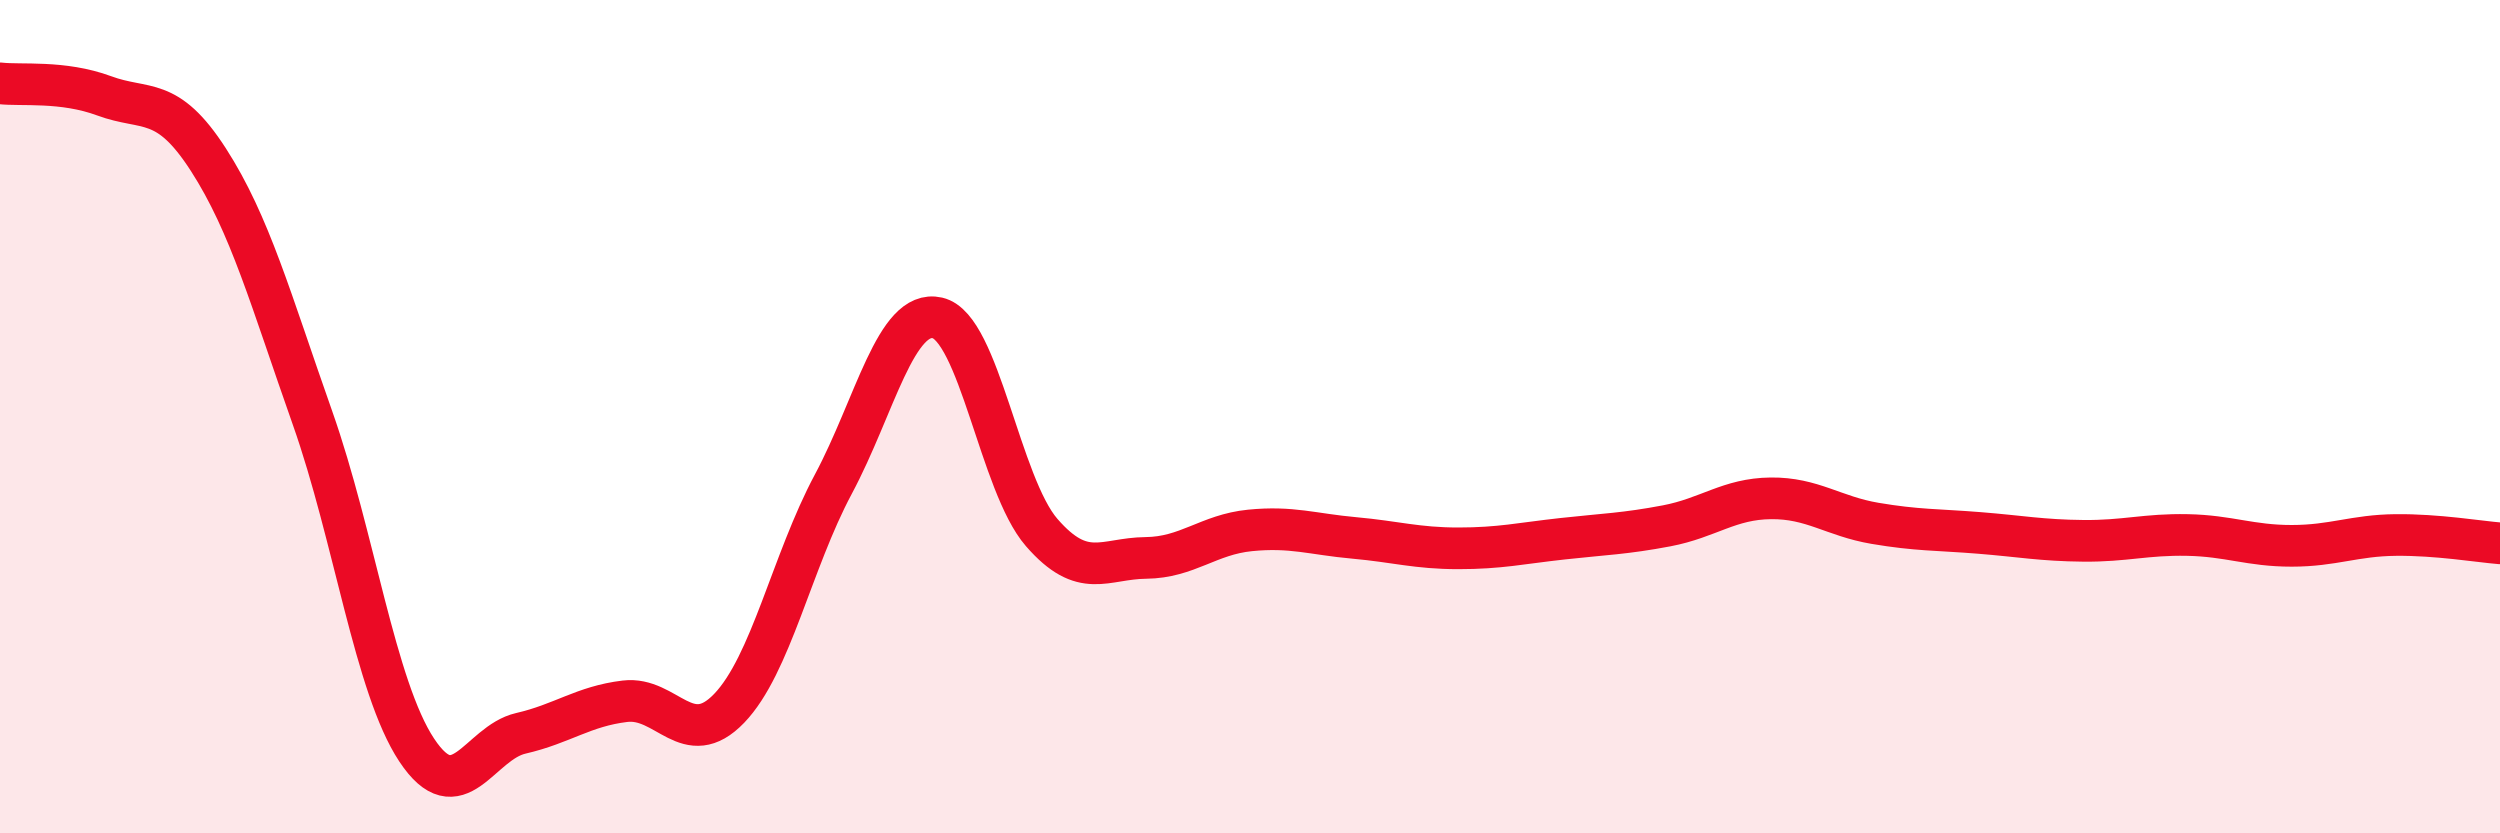
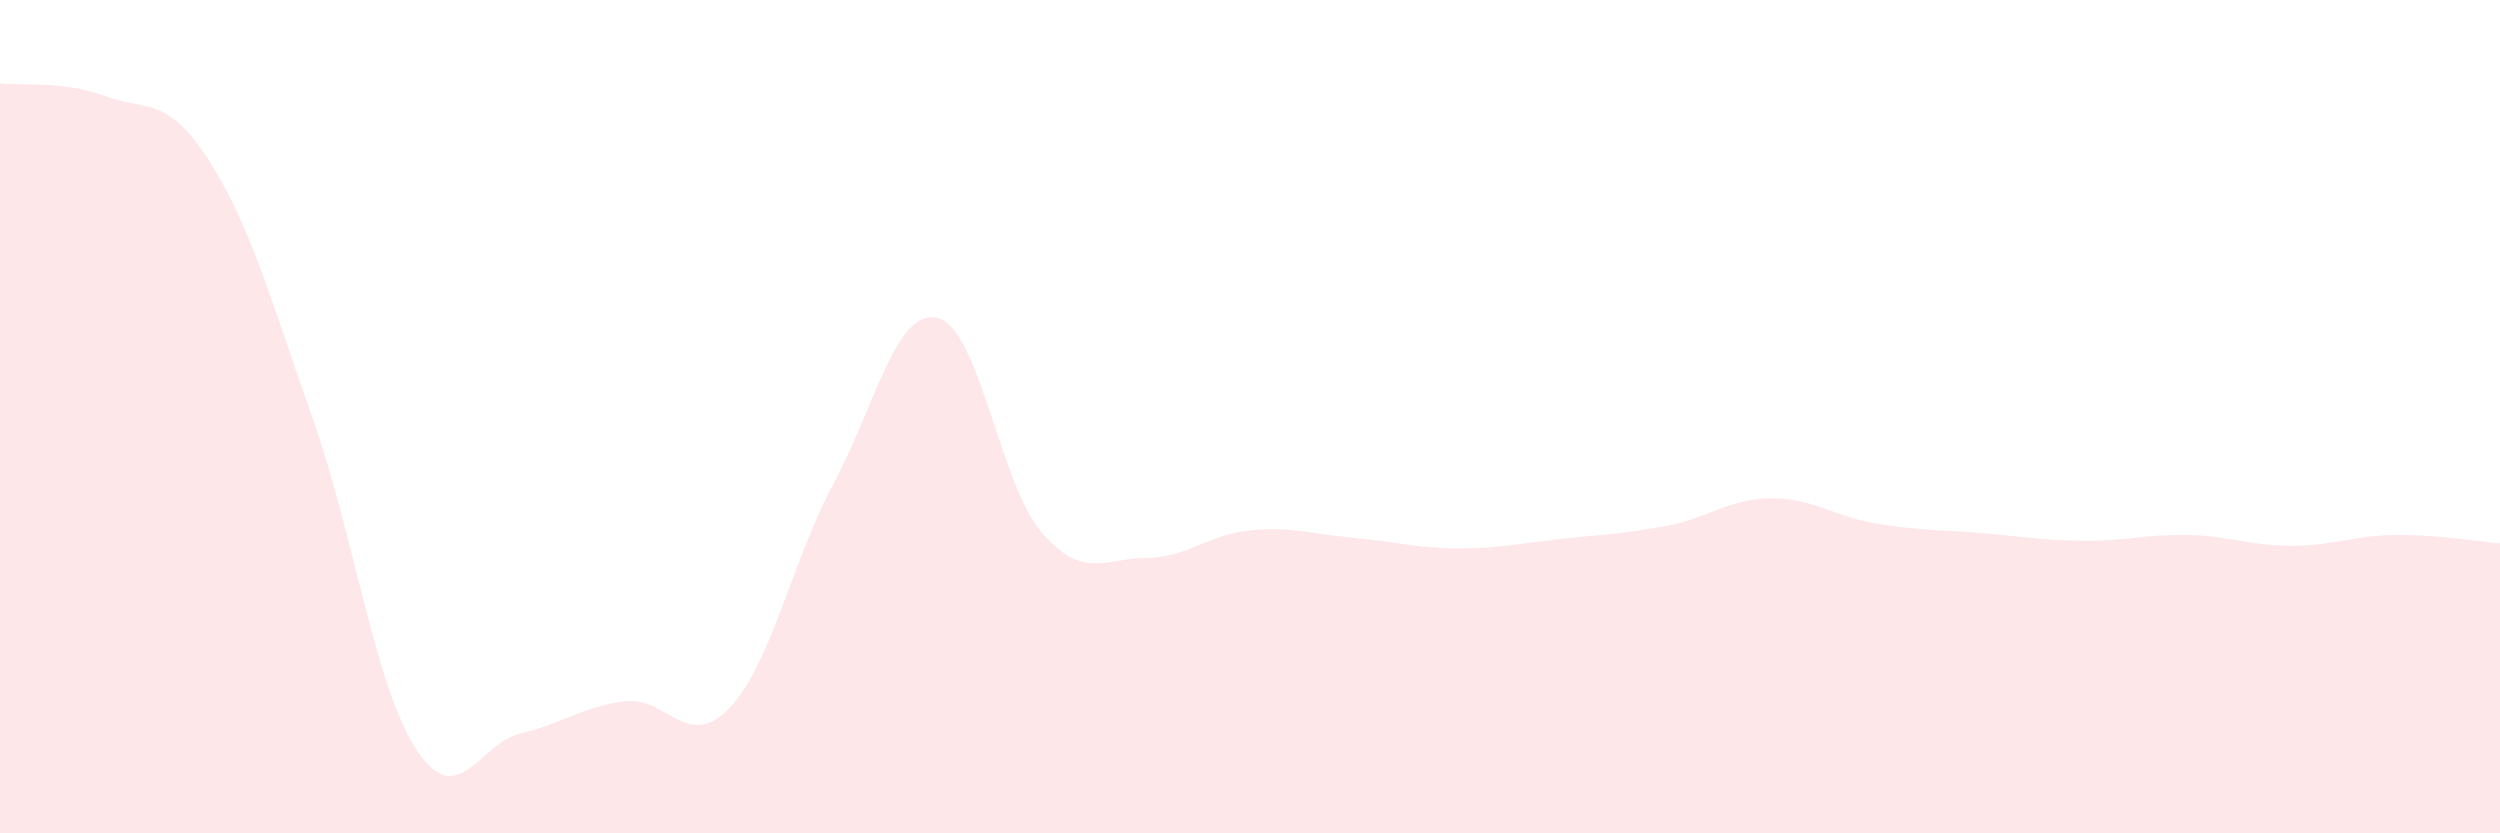
<svg xmlns="http://www.w3.org/2000/svg" width="60" height="20" viewBox="0 0 60 20">
  <path d="M 0,2 C 0.5,2.06 1.5,1.93 2.5,2.3 C 3.5,2.67 4,2.28 5,3.83 C 6,5.38 6.5,7.2 7.5,10.03 C 8.5,12.86 9,16.49 10,18 C 11,19.51 11.5,17.83 12.5,17.6 C 13.5,17.37 14,16.95 15,16.83 C 16,16.71 16.5,18.04 17.5,17 C 18.5,15.96 19,13.49 20,11.62 C 21,9.75 21.5,7.4 22.5,7.63 C 23.5,7.86 24,11.63 25,12.78 C 26,13.93 26.5,13.4 27.5,13.39 C 28.5,13.38 29,12.83 30,12.73 C 31,12.63 31.5,12.82 32.5,12.91 C 33.5,13 34,13.16 35,13.16 C 36,13.16 36.5,13.04 37.5,12.93 C 38.5,12.82 39,12.81 40,12.62 C 41,12.43 41.5,11.97 42.5,11.96 C 43.5,11.95 44,12.39 45,12.56 C 46,12.73 46.5,12.71 47.5,12.79 C 48.5,12.87 49,12.97 50,12.98 C 51,12.99 51.5,12.82 52.5,12.84 C 53.5,12.86 54,13.1 55,13.1 C 56,13.1 56.5,12.85 57.5,12.84 C 58.5,12.83 59.5,13 60,13.04L60 20L0 20Z" fill="#EB0A25" opacity="0.1" stroke-linecap="round" stroke-linejoin="round" />
-   <path d="M 0,2 C 0.5,2.06 1.5,1.93 2.5,2.3 C 3.5,2.67 4,2.28 5,3.83 C 6,5.38 6.5,7.2 7.5,10.03 C 8.5,12.86 9,16.49 10,18 C 11,19.51 11.5,17.83 12.5,17.6 C 13.5,17.37 14,16.95 15,16.83 C 16,16.71 16.5,18.04 17.5,17 C 18.5,15.96 19,13.49 20,11.62 C 21,9.75 21.5,7.4 22.5,7.63 C 23.5,7.86 24,11.63 25,12.78 C 26,13.93 26.5,13.4 27.5,13.39 C 28.5,13.38 29,12.83 30,12.73 C 31,12.63 31.5,12.82 32.5,12.91 C 33.5,13 34,13.16 35,13.16 C 36,13.16 36.5,13.04 37.5,12.93 C 38.5,12.82 39,12.81 40,12.62 C 41,12.43 41.5,11.97 42.5,11.96 C 43.5,11.95 44,12.39 45,12.56 C 46,12.73 46.5,12.71 47.5,12.79 C 48.5,12.87 49,12.97 50,12.98 C 51,12.99 51.5,12.82 52.5,12.84 C 53.5,12.86 54,13.1 55,13.1 C 56,13.1 56.5,12.85 57.5,12.84 C 58.5,12.83 59.5,13 60,13.04" stroke="#EB0A25" stroke-width="1" fill="none" stroke-linecap="round" stroke-linejoin="round" />
</svg>